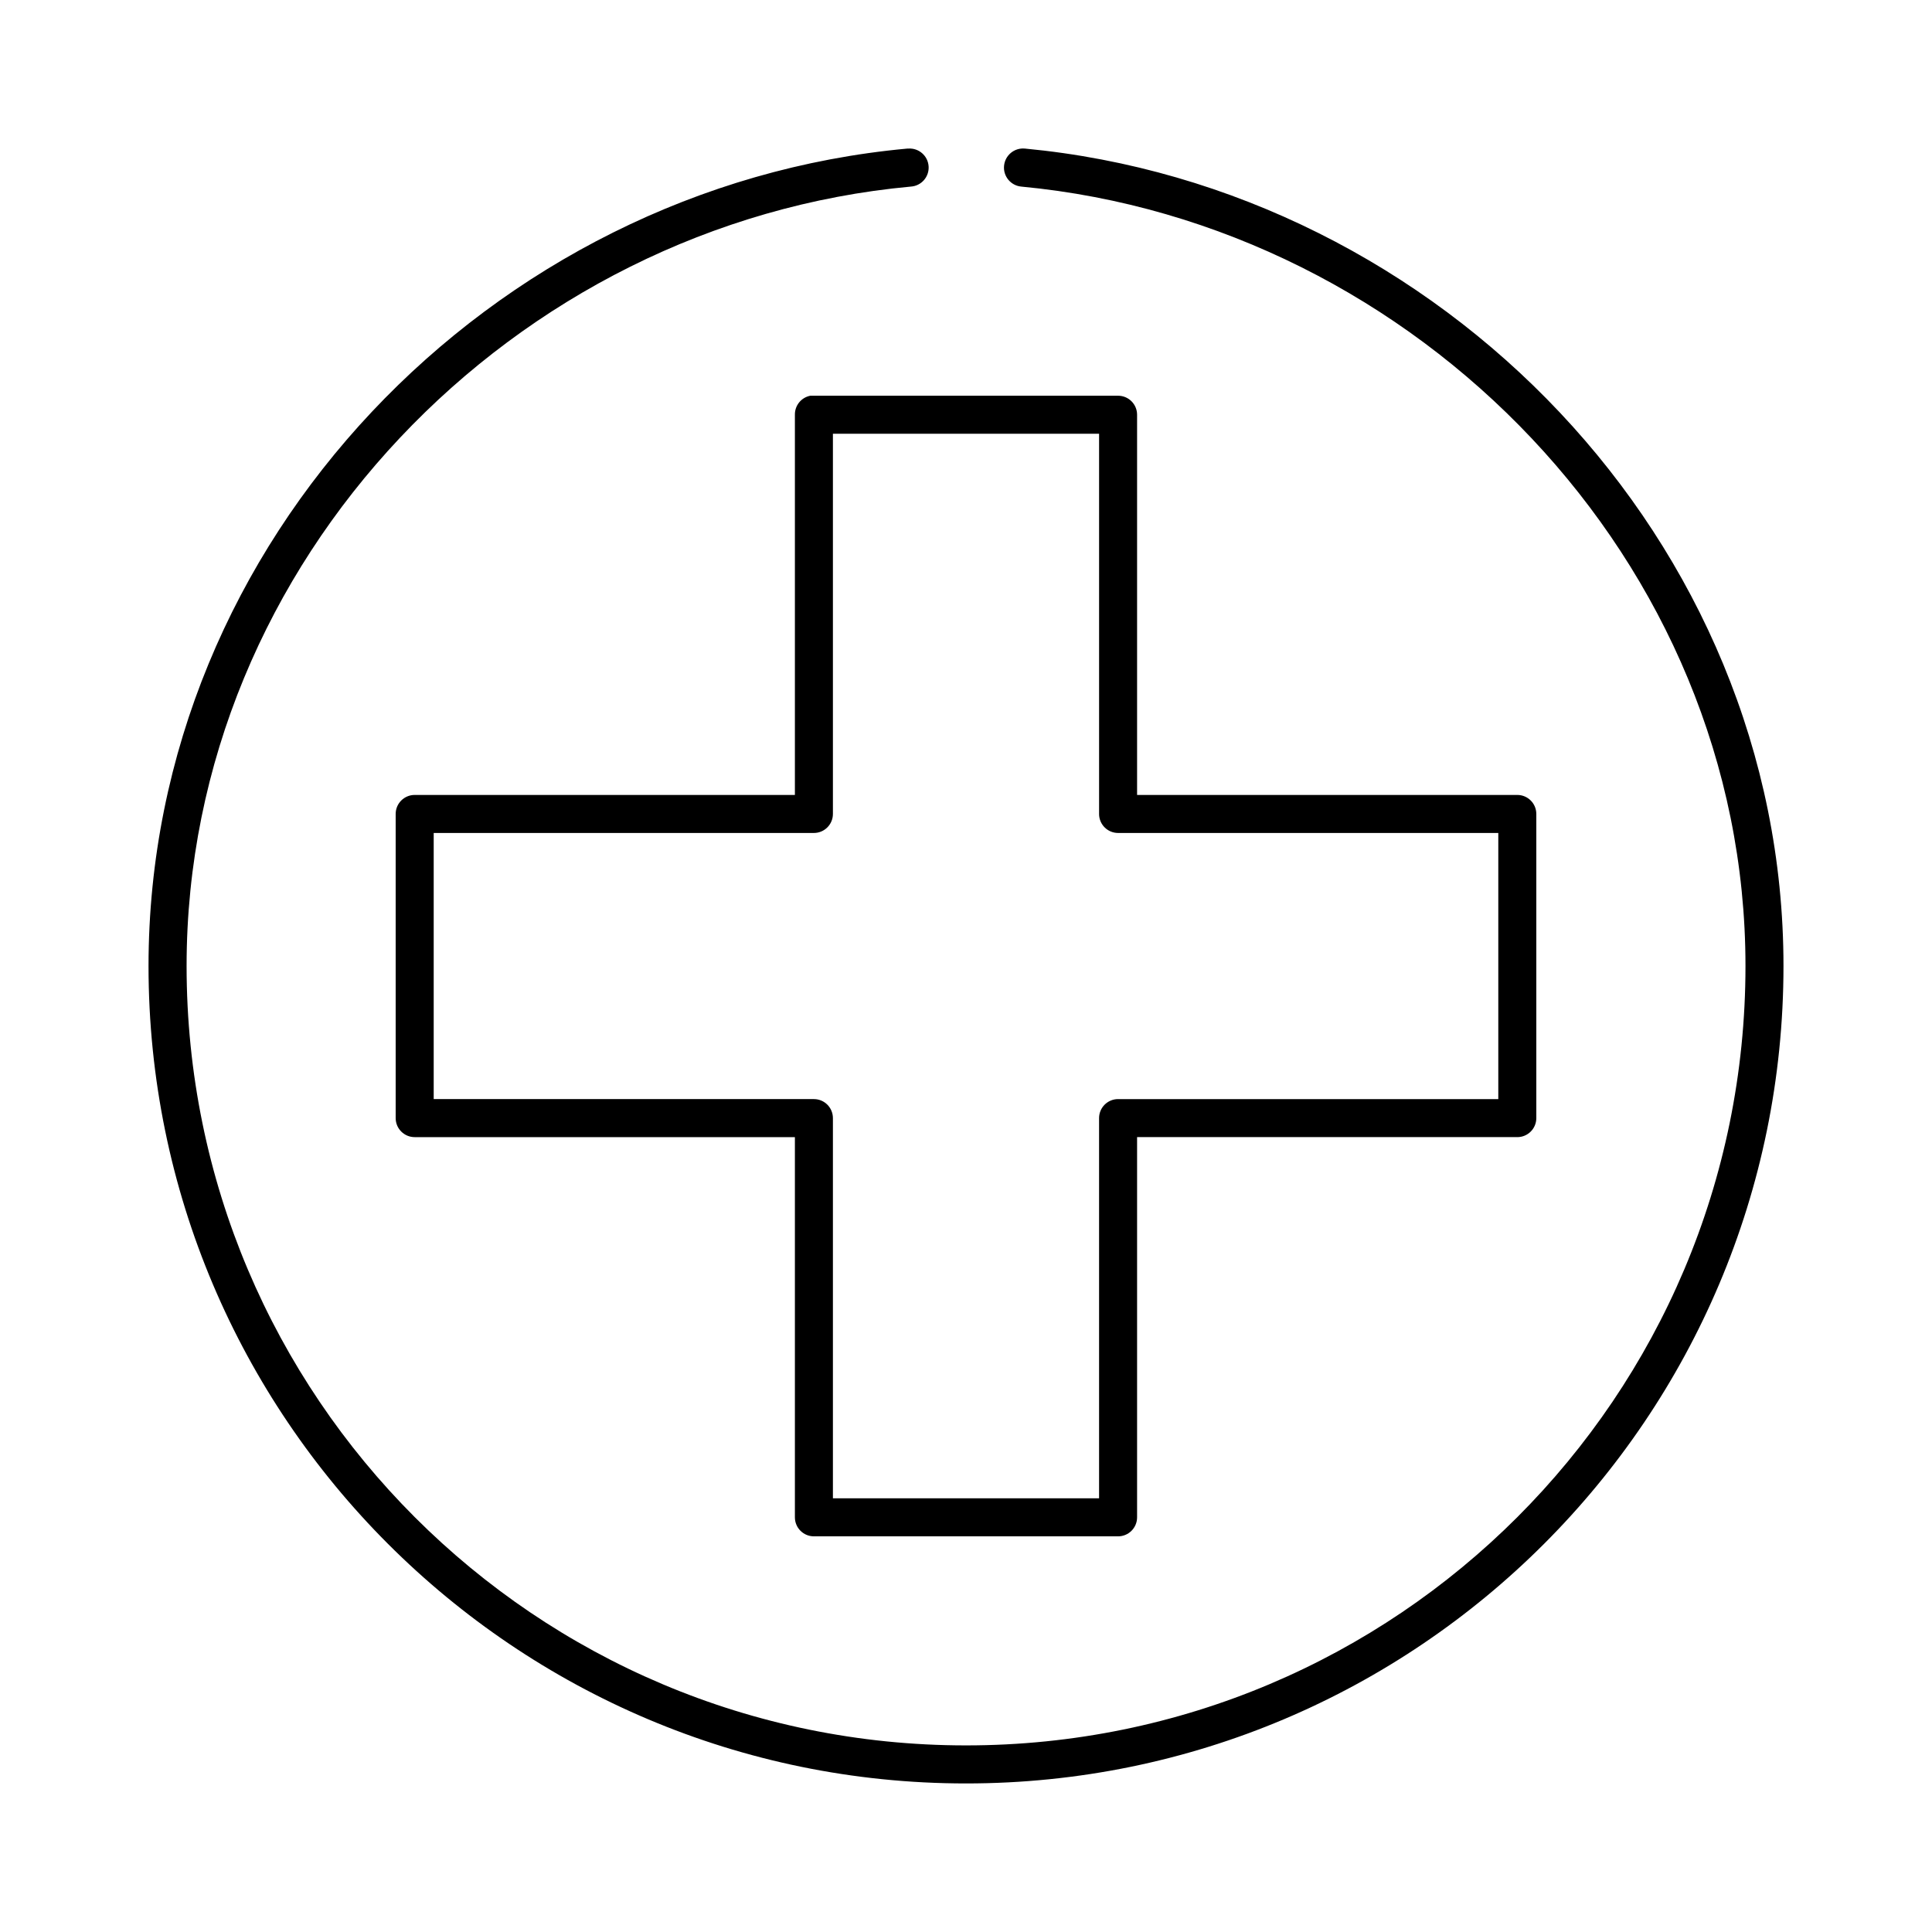
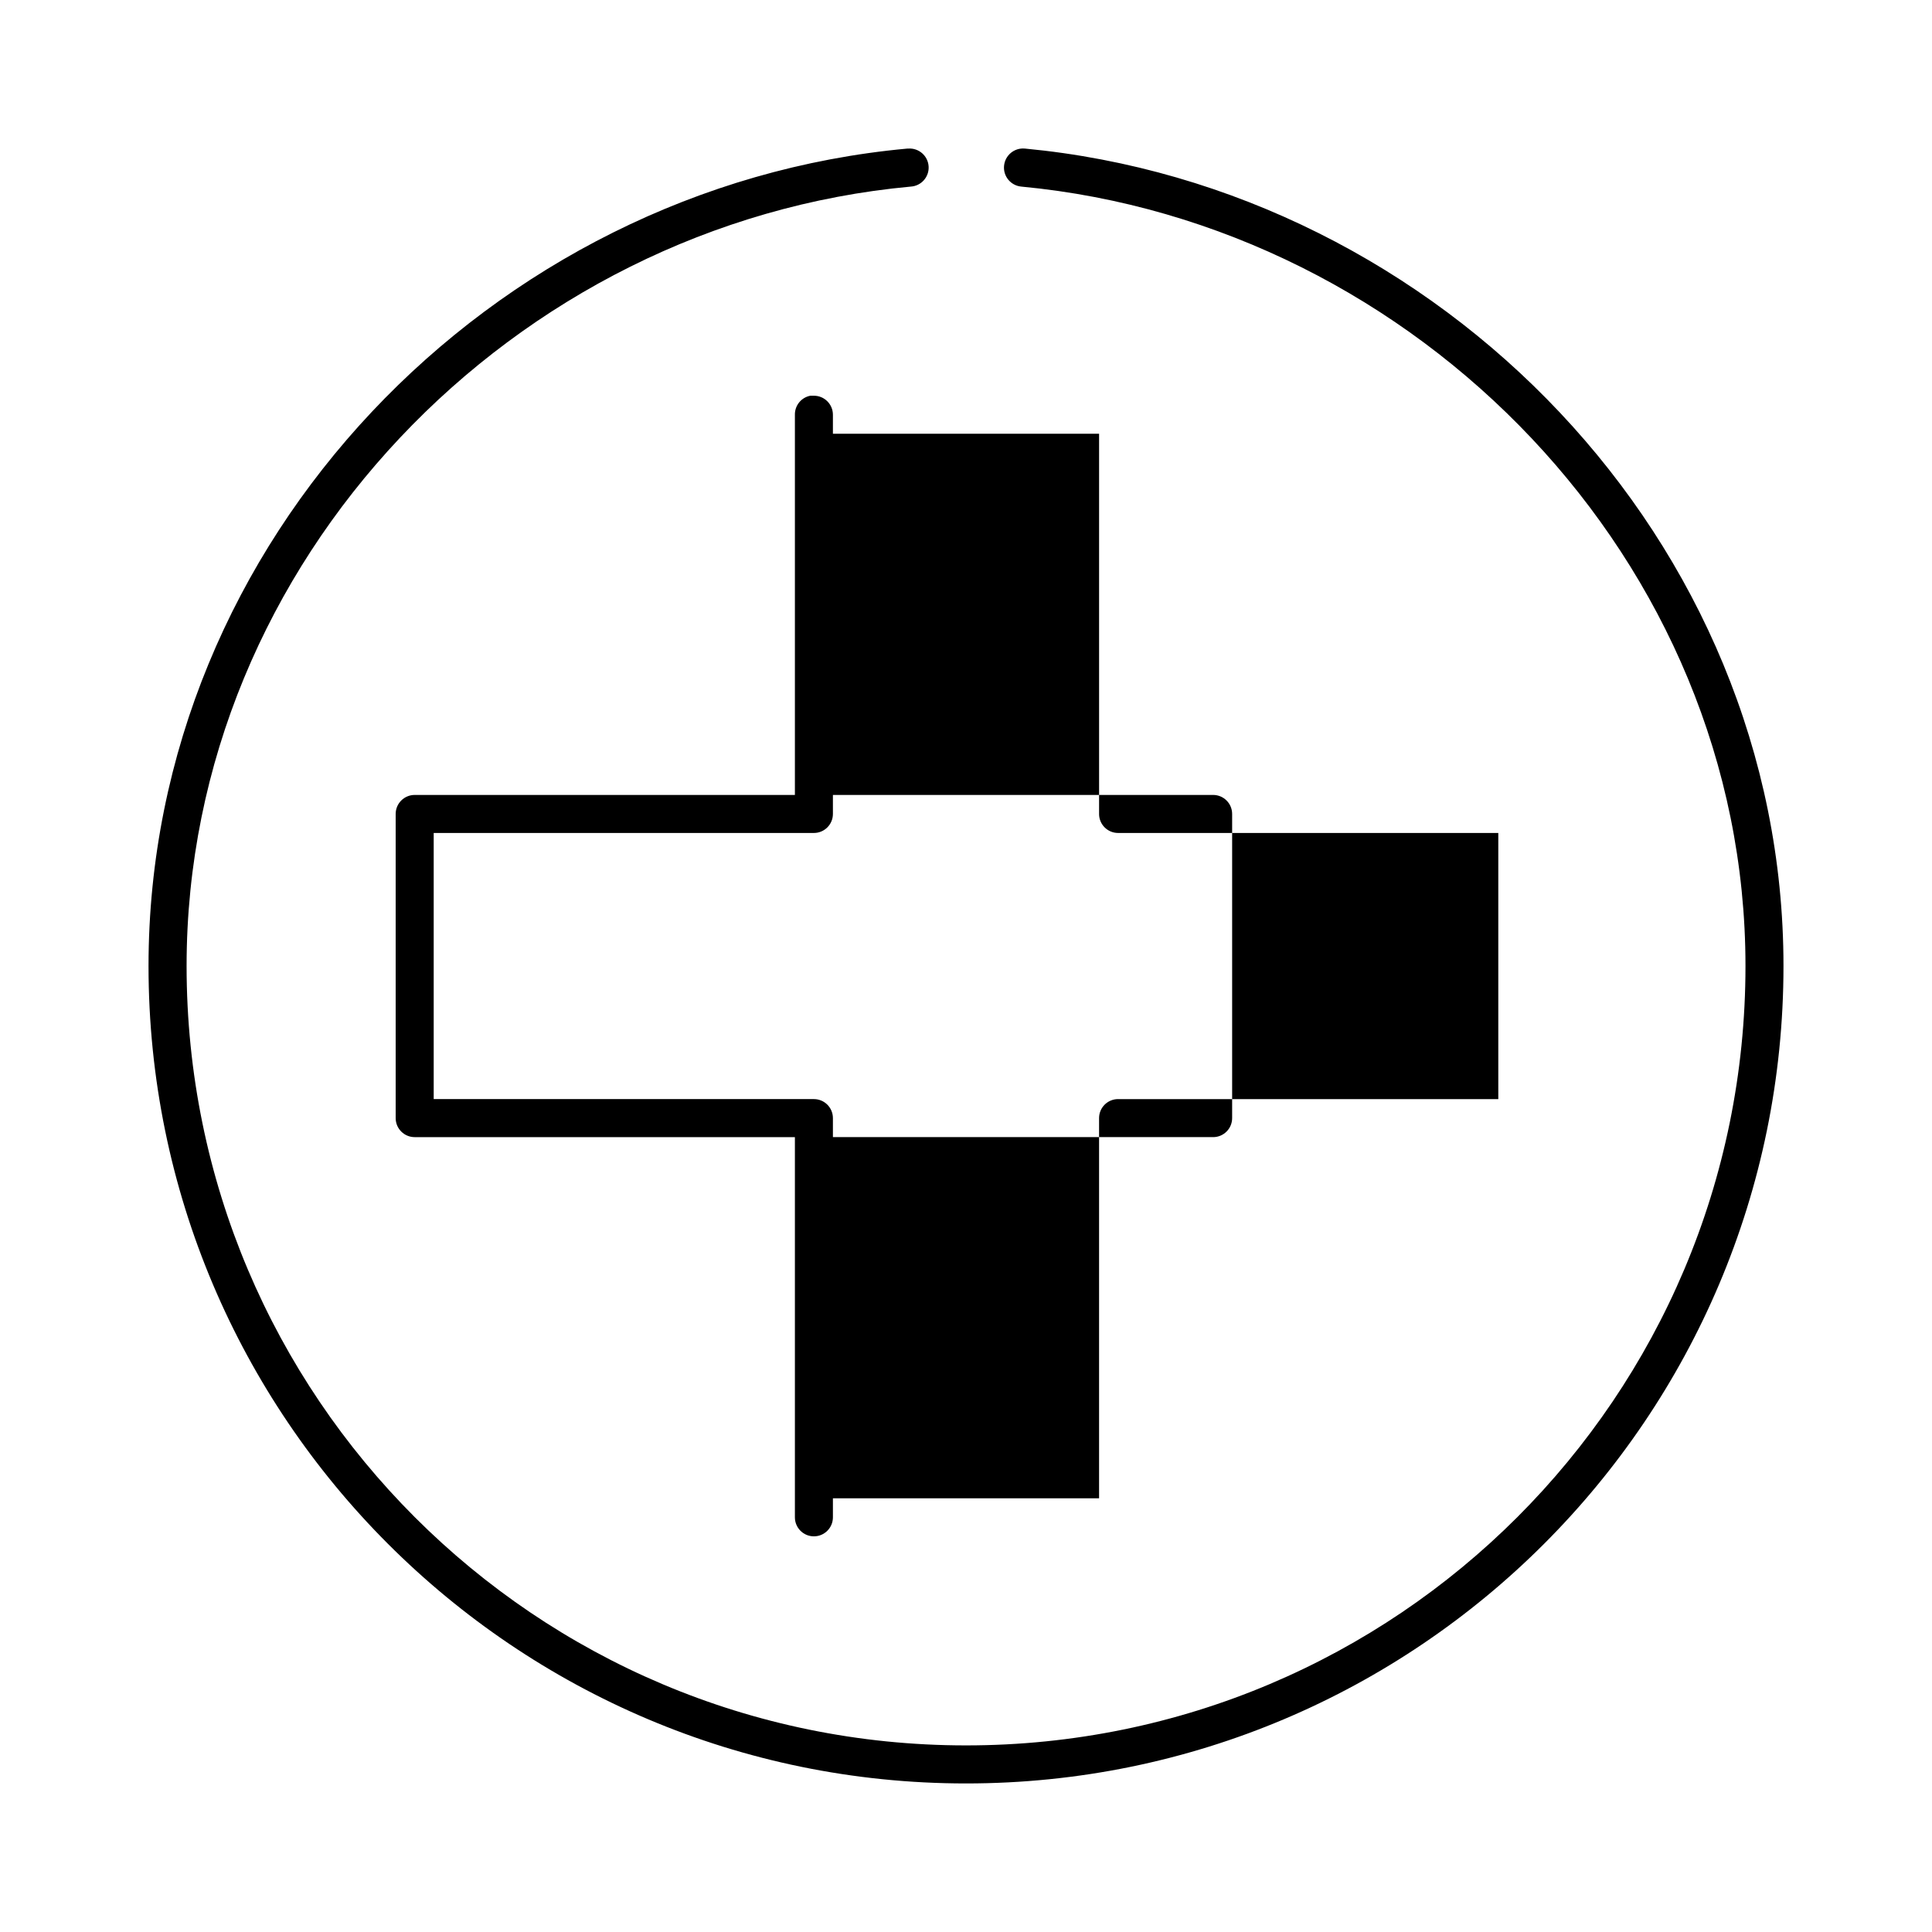
<svg xmlns="http://www.w3.org/2000/svg" fill="#000000" width="800px" height="800px" version="1.1" viewBox="144 144 512 512">
-   <path d="m384.41 183.38c-110.24 10.125-201.05 103.68-201.05 216.62 0 119.58 97.051 216.63 216.64 216.63 119.59 0 216.64-97.047 216.64-216.63 0-112.77-91.09-206.23-201.05-216.63l0.004 0.004c-2.785-0.262-5.25 1.781-5.512 4.566-0.262 2.781 1.785 5.25 4.566 5.508 104.84 9.914 191.92 99.219 191.92 206.55 0 114.14-92.422 206.55-206.56 206.55s-206.56-92.418-206.56-206.55c0-107.54 86.812-196.89 191.92-206.55 2.785-0.172 4.898-2.57 4.723-5.352-0.172-2.781-2.57-4.898-5.352-4.723-0.105-0.004-0.211-0.004-0.316 0zm-25.66 65.492c-2.41 0.457-4.137 2.586-4.094 5.039v100.76h-100.76v-0.004c-2.781 0-5.039 2.258-5.039 5.039v80.605c0 2.781 2.258 5.039 5.039 5.039h100.76v100.76-0.004c0 2.785 2.254 5.039 5.039 5.039h80.609c2.781 0 5.035-2.254 5.035-5.039v-100.76h100.76v0.004c2.785 0 5.039-2.258 5.039-5.039v-80.605c0-2.781-2.254-5.039-5.039-5.039h-100.76v-100.76 0.004c0-2.785-2.254-5.039-5.035-5.039h-80.609c-0.16-0.008-0.316-0.008-0.473 0-0.16-0.008-0.316-0.008-0.473 0zm5.984 10.074h70.535v100.76h-0.004c0 2.781 2.254 5.039 5.039 5.039h100.76v70.531h-100.76v-0.004c-2.785 0-5.039 2.258-5.039 5.039v100.76h-70.535v-100.76c0-2.781-2.254-5.039-5.035-5.039h-100.76v-70.531h100.76v0.004c2.781 0 5.035-2.258 5.035-5.039v-100.76z" />
+   <path d="m384.41 183.38c-110.24 10.125-201.05 103.68-201.05 216.62 0 119.58 97.051 216.63 216.64 216.63 119.59 0 216.64-97.047 216.64-216.63 0-112.77-91.09-206.23-201.05-216.63l0.004 0.004c-2.785-0.262-5.25 1.781-5.512 4.566-0.262 2.781 1.785 5.25 4.566 5.508 104.84 9.914 191.92 99.219 191.92 206.55 0 114.14-92.422 206.55-206.56 206.55s-206.56-92.418-206.56-206.55c0-107.54 86.812-196.89 191.92-206.55 2.785-0.172 4.898-2.57 4.723-5.352-0.172-2.781-2.57-4.898-5.352-4.723-0.105-0.004-0.211-0.004-0.316 0zm-25.66 65.492c-2.41 0.457-4.137 2.586-4.094 5.039v100.76h-100.76v-0.004c-2.781 0-5.039 2.258-5.039 5.039v80.605c0 2.781 2.258 5.039 5.039 5.039h100.76v100.76-0.004c0 2.785 2.254 5.039 5.039 5.039c2.781 0 5.035-2.254 5.035-5.039v-100.76h100.76v0.004c2.785 0 5.039-2.258 5.039-5.039v-80.605c0-2.781-2.254-5.039-5.039-5.039h-100.76v-100.76 0.004c0-2.785-2.254-5.039-5.035-5.039h-80.609c-0.16-0.008-0.316-0.008-0.473 0-0.16-0.008-0.316-0.008-0.473 0zm5.984 10.074h70.535v100.76h-0.004c0 2.781 2.254 5.039 5.039 5.039h100.76v70.531h-100.76v-0.004c-2.785 0-5.039 2.258-5.039 5.039v100.76h-70.535v-100.76c0-2.781-2.254-5.039-5.035-5.039h-100.76v-70.531h100.76v0.004c2.781 0 5.035-2.258 5.035-5.039v-100.76z" />
</svg>